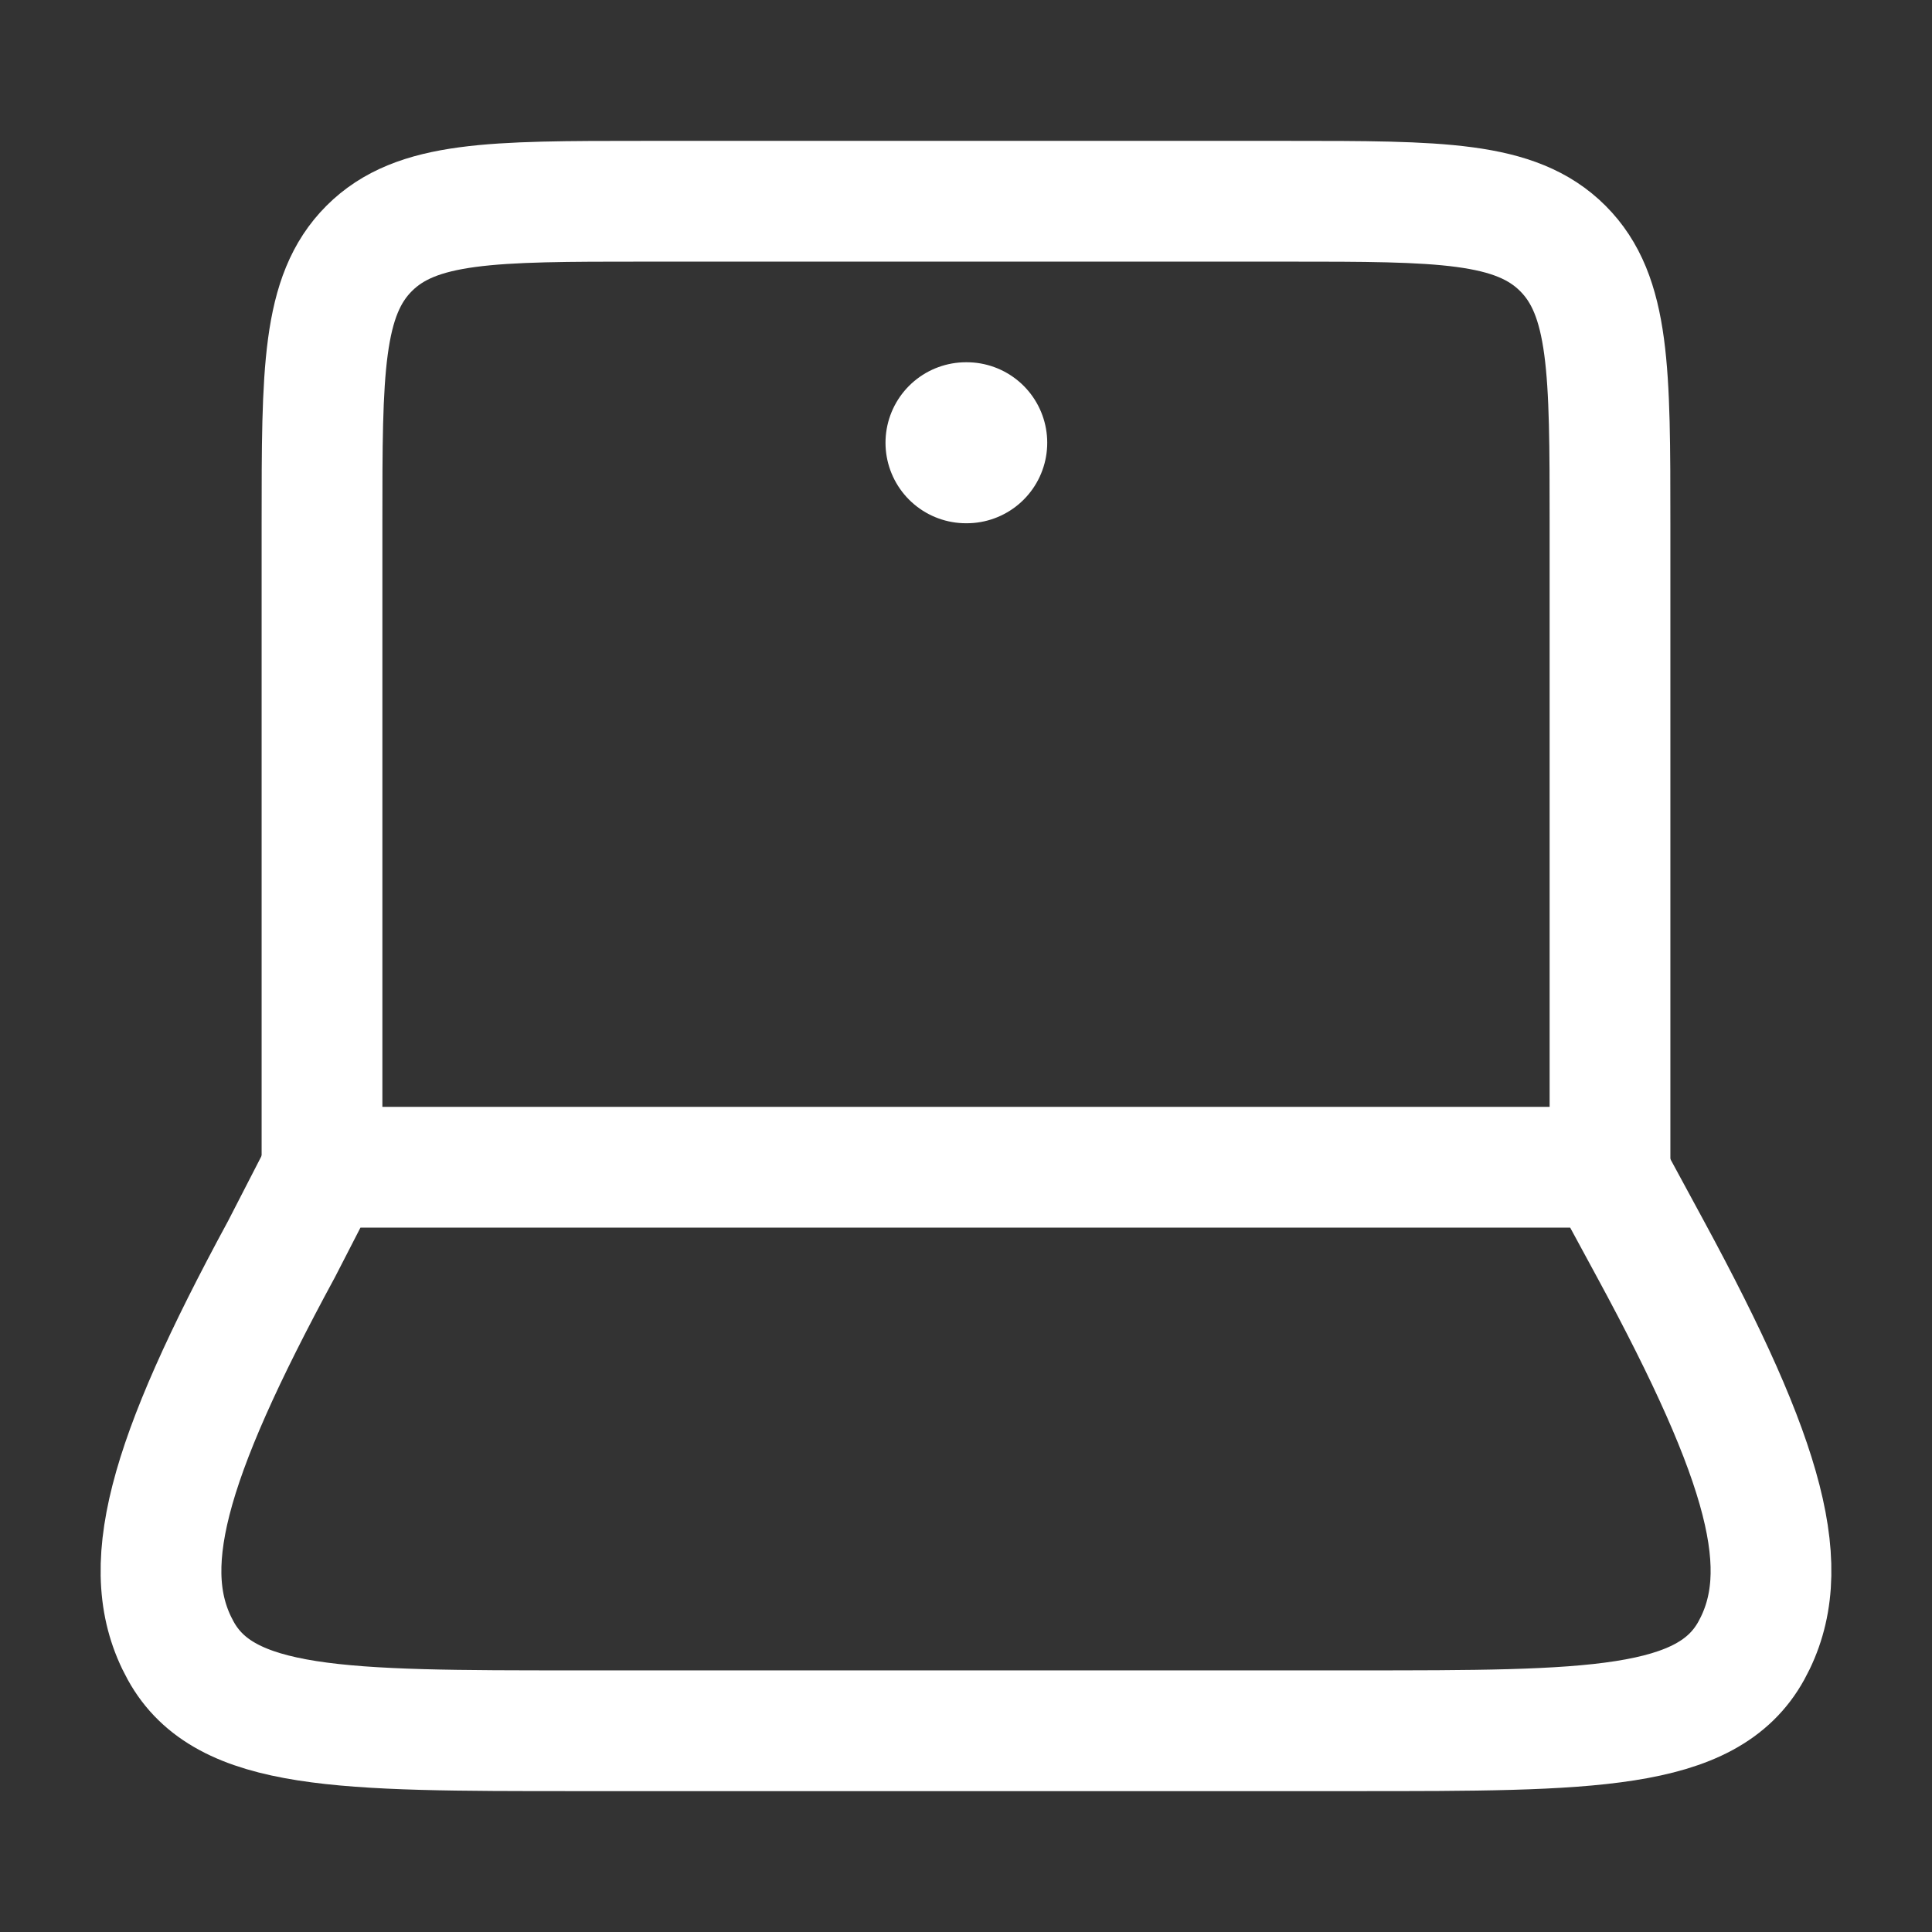
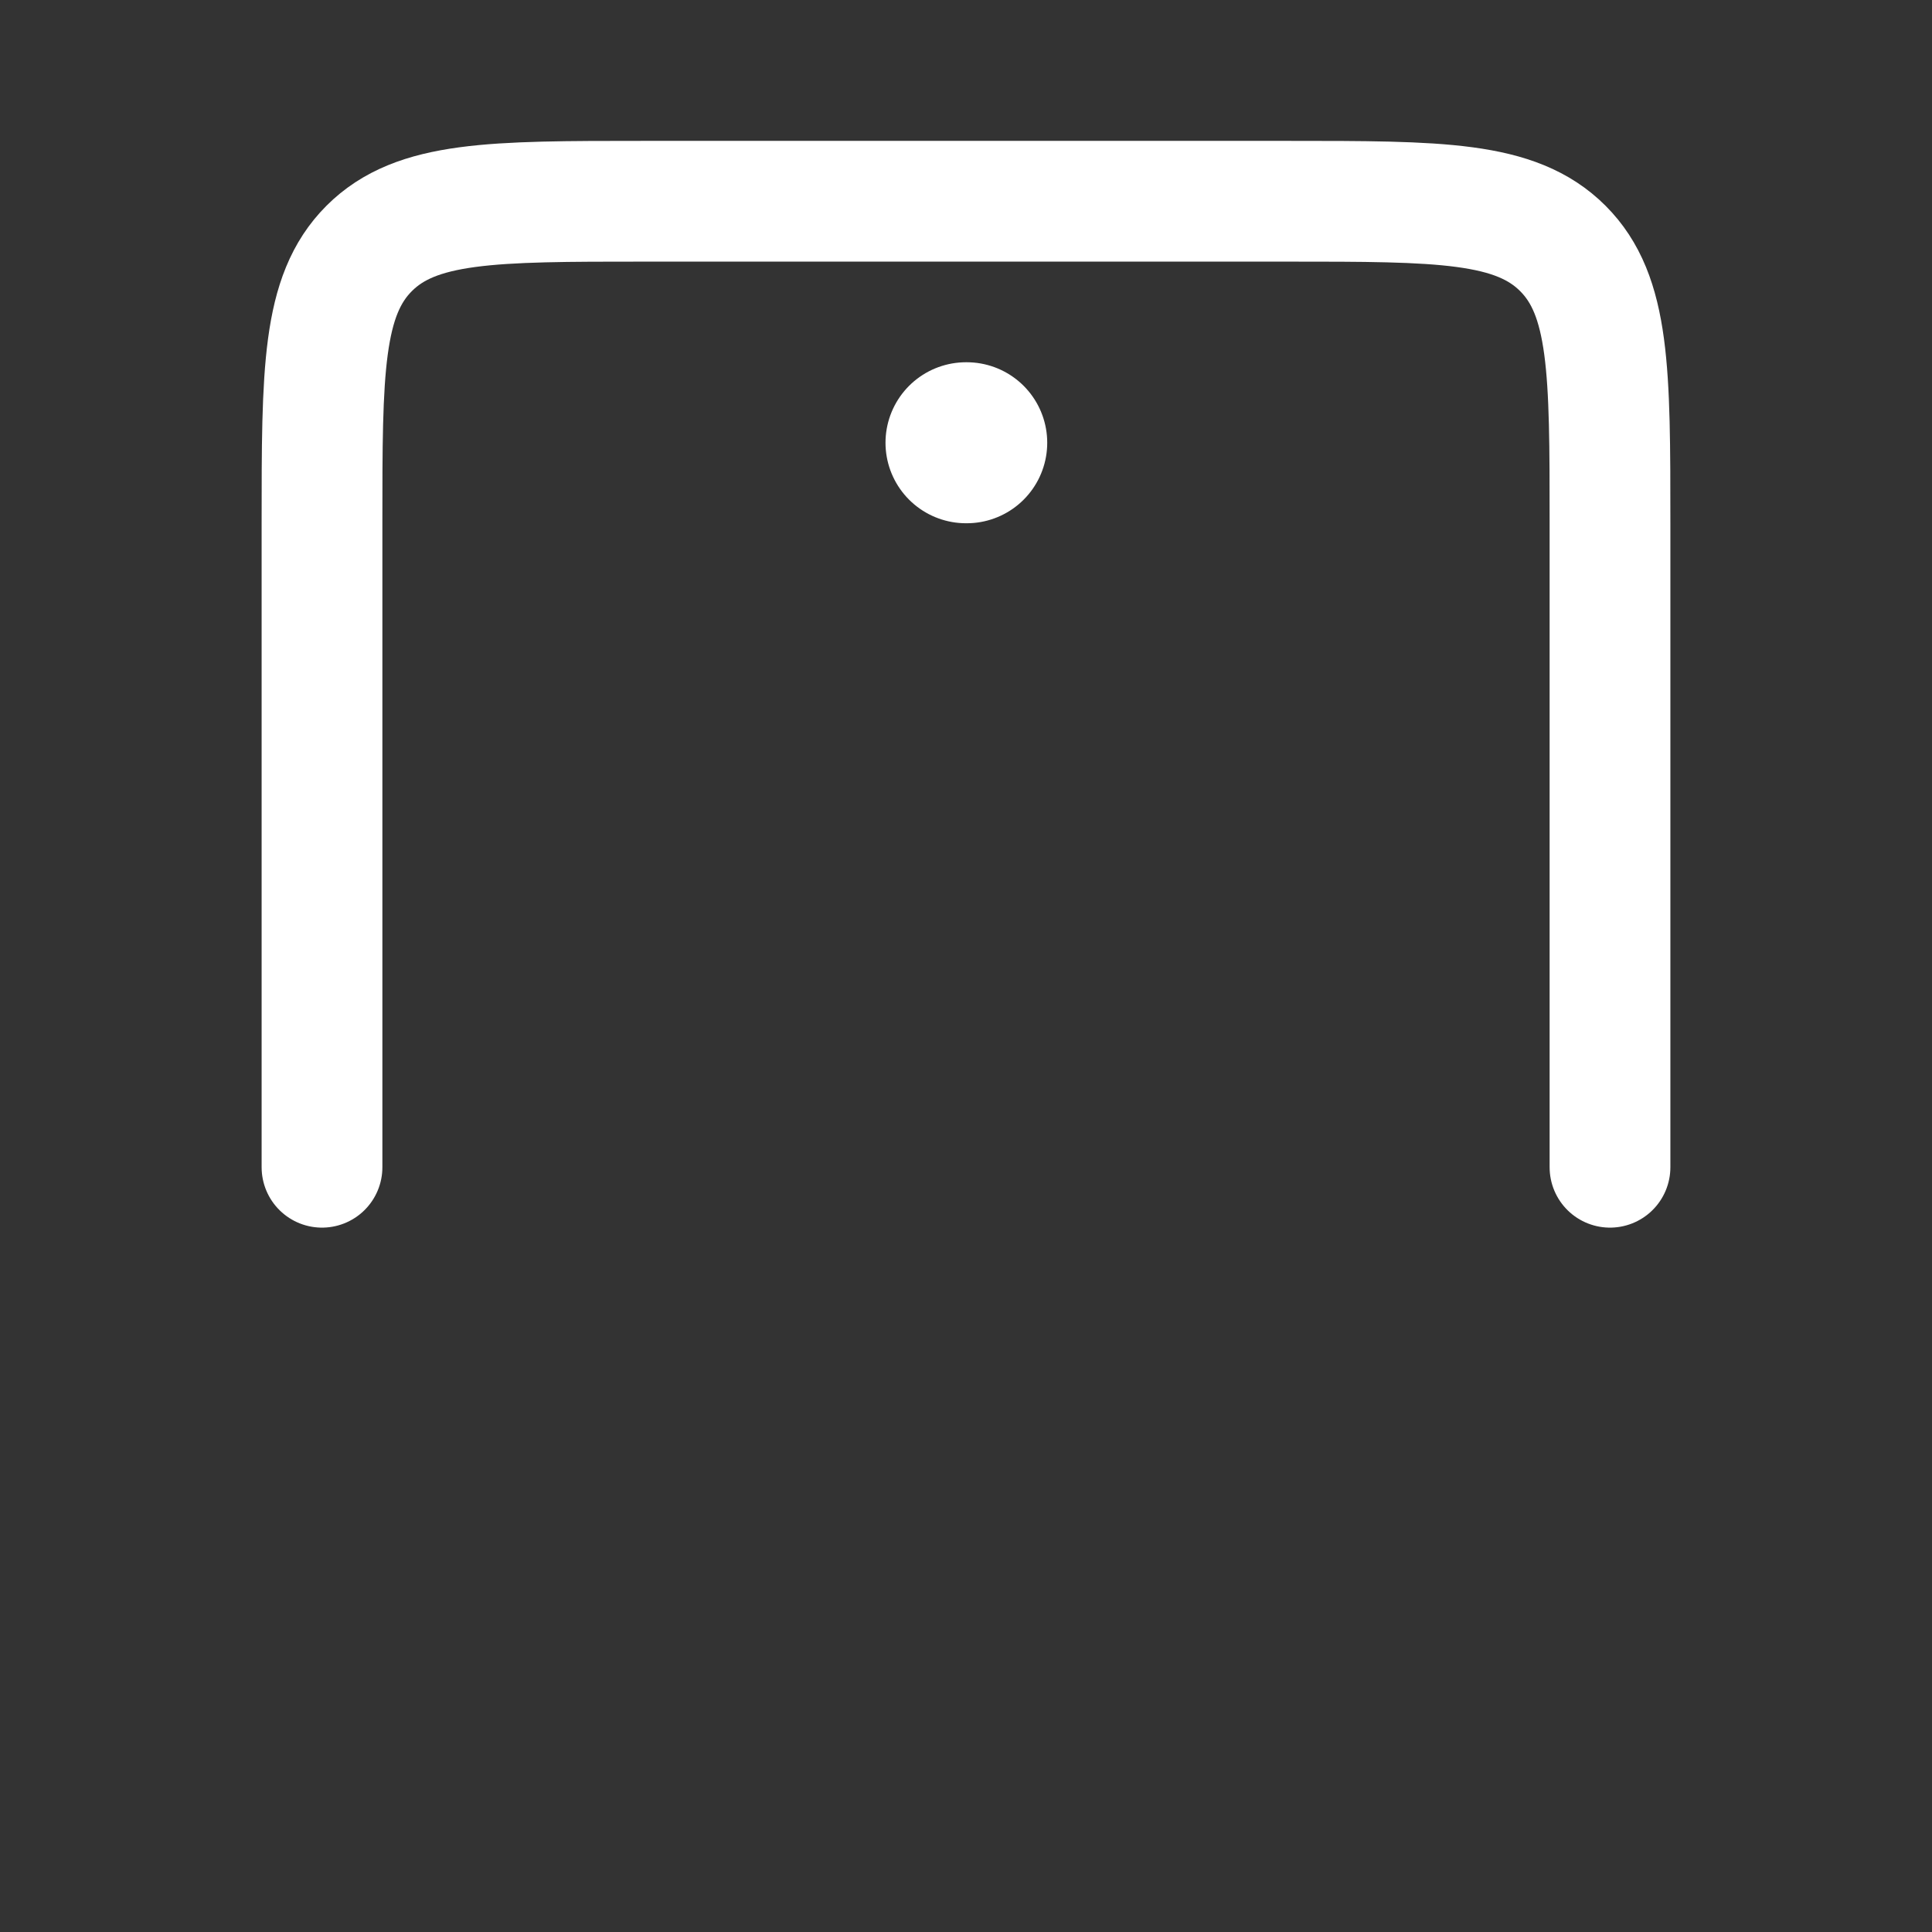
<svg xmlns="http://www.w3.org/2000/svg" fill="none" viewBox="0 0 24 24" height="24" width="24">
  <rect x="0" y="0" width="24" height="24" fill="#333333" stroke="none" />
  <path stroke-linejoin="round" stroke-linecap="round" stroke-width="1.5" stroke="white" d="M20 14.5V6.5C20 4.614 20 3.672 19.414 3.086C18.828 2.5 17.886 2.5 16 2.5H8C6.114 2.5 5.172 2.5 4.586 3.086C4 3.672 4 4.614 4 6.5V14.5" />
  <path stroke-linejoin="round" stroke-linecap="round" stroke-width="2" stroke="white" d="M12 5.5H12.009" />
-   <path stroke-linejoin="round" stroke-linecap="round" stroke-width="1.5" stroke="white" d="M3.498 15.515L4.02 14.5H19.952L20.502 15.515C21.945 18.177 22.305 19.508 21.756 20.504C21.208 21.5 19.754 21.5 16.845 21.5L7.155 21.5C4.246 21.5 2.792 21.5 2.244 20.504C1.695 19.508 2.055 18.177 3.498 15.515Z" />
</svg>